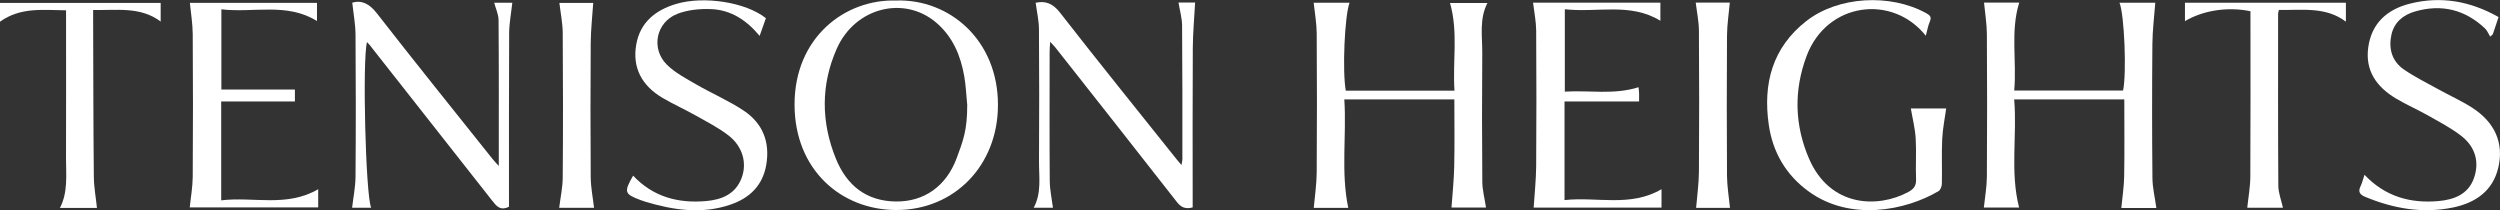
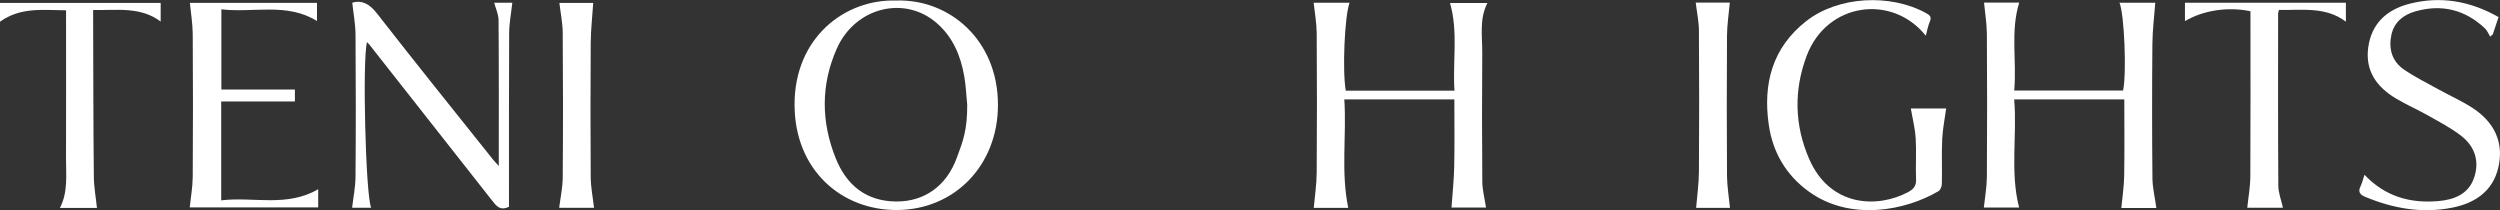
<svg xmlns="http://www.w3.org/2000/svg" width="440" height="37" viewBox="0 0 440 37" fill="none">
  <rect x="0" y="0" width="440" height="37" fill="#333333" stroke="none" />
  <g clip-path="url(#clip0_6_9)">
    <path d="M379.52 36.61H373.353C373.528 34.737 373.824 32.87 373.855 31.004C373.931 26.53 373.878 22.056 373.878 17.492H354.496C355.035 23.855 353.743 30.195 355.362 36.528H349.158C349.34 34.767 349.675 32.945 349.69 31.124C349.751 22.738 349.743 14.344 349.69 5.958C349.675 4.129 349.363 2.308 349.188 0.457H355.385C353.804 5.531 354.967 10.702 354.503 15.933H373.665C374.303 12.823 373.893 2.6 373.034 0.487H379.329C379.155 2.893 378.835 5.336 378.82 7.779C378.752 15.633 378.752 23.487 378.828 31.342C378.843 33.058 379.269 34.767 379.52 36.618V36.61Z" fill="white" />
    <path d="M237.519 0.487C236.652 2.818 236.234 12.515 236.858 15.963H255.989C255.639 10.837 256.673 5.688 255.205 0.524H261.79C260.323 3.35 260.901 6.4 260.878 9.383C260.817 16.915 260.825 24.447 260.886 31.979C260.901 33.477 261.304 34.969 261.539 36.528H255.464C255.631 34.152 255.89 31.716 255.943 29.273C256.027 25.384 255.966 21.494 255.966 17.499H236.599C237.017 23.855 235.968 30.232 237.291 36.58H231.223C231.406 34.512 231.725 32.436 231.74 30.367C231.801 22.198 231.793 14.022 231.74 5.846C231.725 4.069 231.398 2.301 231.208 0.479H237.519V0.487Z" fill="white" />
    <path d="M157.786 0.09C167.085 -0.18 175.647 7.022 175.64 18.466C175.64 29.071 168.021 36.955 157.778 36.962C148.061 36.962 139.841 29.895 139.841 18.384C139.841 6.58 148.73 -0.21 157.786 0.097V0.09ZM170.226 18.391C170.058 16.75 169.998 15.086 169.716 13.467C169.085 9.818 167.716 6.498 164.789 3.994C159.124 -0.847 150.494 1.319 147.278 8.551C144.441 14.936 144.51 21.501 147.118 27.932C148.988 32.548 152.402 35.426 157.748 35.464C162.599 35.493 166.538 32.84 168.401 27.767C169.488 24.806 170.249 22.955 170.233 18.391H170.226Z" fill="white" />
-     <path d="M209.91 36.505C208.564 36.865 207.826 36.445 207.104 35.516C200.025 26.455 192.893 17.425 185.775 8.394C185.547 8.109 185.281 7.854 184.833 7.36C184.787 8.102 184.734 8.596 184.734 9.091C184.734 16.675 184.696 24.267 184.757 31.851C184.772 33.41 185.114 34.962 185.319 36.565H181.928C183.357 33.927 182.84 31.094 182.863 28.329C182.916 20.58 182.909 12.838 182.856 5.089C182.84 3.582 182.483 2.076 182.278 0.487C183.89 0.135 185.22 0.51 186.521 2.173C193.326 10.904 200.291 19.523 207.195 28.172C207.378 28.404 207.575 28.621 207.94 29.041C208.024 28.531 208.1 28.291 208.1 28.052C208.1 20.198 208.115 12.343 208.047 4.489C208.032 3.148 207.636 1.806 207.416 0.45H210.343C210.199 3.118 209.948 5.771 209.933 8.431C209.879 17.192 209.91 25.953 209.91 34.714C209.91 35.299 209.91 35.876 209.91 36.505Z" fill="white" />
    <path d="M338.938 6.288C333.023 -1.124 321.526 0.42 317.982 9.803C315.694 15.858 315.83 21.996 318.393 27.932C322.081 36.453 330.46 36.693 335.859 33.792C336.817 33.275 337.281 32.691 337.227 31.552C337.129 29.153 337.303 26.74 337.159 24.342C337.053 22.588 336.604 20.849 336.307 19.088H342.527C342.284 20.887 341.911 22.678 341.828 24.484C341.706 27.1 341.828 29.723 341.767 32.339C341.759 32.788 341.524 33.44 341.181 33.642C335.38 37.06 325.685 38.994 318.378 33.733C314.302 30.795 311.99 26.763 311.299 21.929C310.272 14.772 311.907 8.401 317.906 3.71C323.495 -0.659 332.65 -1.169 338.991 2.308C339.653 2.668 340.01 2.975 339.653 3.792C339.334 4.504 339.212 5.306 338.938 6.31V6.288Z" fill="white" />
    <path d="M87.786 29.213C87.786 20.415 87.816 11.983 87.748 3.56C87.748 2.54 87.253 1.529 86.98 0.487H90.166C89.968 2.308 89.618 4.084 89.611 5.86C89.557 15.416 89.588 24.979 89.58 34.534C89.58 35.164 89.58 35.801 89.58 36.385C87.999 37.18 87.314 36.19 86.569 35.246C79.399 26.125 72.221 17.005 65.043 7.891C64.913 7.727 64.761 7.584 64.594 7.412C63.758 10.35 64.343 34.362 65.324 36.558H61.971C62.184 34.744 62.556 32.923 62.572 31.094C62.64 22.768 62.632 14.434 62.572 6.1C62.556 4.227 62.199 2.353 62.001 0.464C63.727 -0.015 65.043 0.689 66.343 2.361C73.042 10.964 79.893 19.455 86.691 27.984C86.949 28.314 87.246 28.613 87.786 29.213Z" fill="white" />
    <path d="M416.155 30.765C419.804 34.609 424.207 35.823 429.165 35.389C431.97 35.141 434.434 34.167 435.423 31.327C436.419 28.471 435.62 25.848 433.263 23.982C431.469 22.558 429.37 21.487 427.363 20.34C425.484 19.276 423.485 18.414 421.637 17.305C418.299 15.289 416.269 12.478 416.801 8.416C417.364 4.114 420.101 1.656 424.169 0.637C429.613 -0.727 434.776 0.187 439.749 3.005C439.392 4.069 439.065 5.059 438.73 6.048L438.266 6.445C437.962 5.958 437.757 5.374 437.354 4.999C433.849 1.694 429.727 0.667 425.051 2.016C422.937 2.623 421.371 3.942 420.892 6.1C420.359 8.521 420.96 10.762 423.074 12.223C425.013 13.557 427.157 14.614 429.233 15.761C431.172 16.832 433.21 17.747 435.065 18.931C439.095 21.509 440.715 25.166 439.703 29.491C438.738 33.62 435.673 35.711 431.689 36.528C426.351 37.615 421.211 36.708 416.246 34.632C415.356 34.257 414.976 33.755 415.447 32.803C415.729 32.234 415.866 31.604 416.147 30.772L416.155 30.765Z" fill="white" />
-     <path d="M111.426 30.907C114.901 34.624 119.311 35.823 124.261 35.389C127.059 35.141 129.462 34.152 130.526 31.319C131.507 28.711 130.724 25.788 128.238 23.855C126.466 22.483 124.421 21.442 122.451 20.332C120.527 19.246 118.497 18.339 116.596 17.222C112.977 15.086 111.243 11.916 111.988 7.787C112.68 3.942 115.349 1.761 119.068 0.674C123.926 -0.75 131.256 0.382 134.8 3.2C134.458 4.152 134.115 5.141 133.697 6.318C131.408 3.56 128.648 1.746 125.173 1.604C123.174 1.521 120.999 1.731 119.166 2.458C115.448 3.942 114.536 8.566 117.364 11.377C118.817 12.815 120.748 13.82 122.558 14.869C125.31 16.465 128.283 17.724 130.914 19.485C134.245 21.711 135.537 25.001 134.868 28.973C134.252 32.623 131.964 34.856 128.549 36.018C123.546 37.727 118.581 36.992 113.669 35.531C113.357 35.441 113.053 35.329 112.749 35.216C109.882 34.145 109.776 33.807 111.426 30.922V30.907Z" fill="white" />
-     <path d="M288.381 15.356C288.419 15.723 288.472 16.083 288.48 16.435C288.495 17.012 288.48 17.582 288.48 17.852H275.355V35.216C281.066 34.587 286.951 36.513 292.426 33.298V36.535H269.926C270.078 34.145 270.345 31.701 270.367 29.251C270.421 21.292 270.421 13.333 270.367 5.366C270.352 3.747 270.018 2.136 269.82 0.472H292.228V3.657C286.936 0.405 281.119 2.271 275.409 1.626V16.128C279.72 15.858 284.054 16.728 288.381 15.349V15.356Z" fill="white" />
    <path d="M56.002 33.283V36.505H33.396C33.571 34.752 33.905 32.938 33.92 31.124C33.981 22.738 33.974 14.352 33.92 5.965C33.905 4.144 33.593 2.316 33.419 0.502H55.789V3.702C50.497 0.405 44.665 2.308 38.962 1.641V15.761H51.903V17.859H38.931V35.261C44.596 34.572 50.459 36.535 56.009 33.298L56.002 33.283Z" fill="white" />
    <path d="M401.091 1.746C401.008 2.091 400.947 2.241 400.947 2.391C400.947 12.486 400.917 22.581 400.985 32.683C400.993 33.965 401.51 35.246 401.799 36.566H395.518C395.708 34.714 396.05 32.901 396.058 31.087C396.111 21.951 396.081 12.816 396.081 3.68V1.979C392.149 1.147 387.77 1.806 384.553 3.717V0.487H412.877V3.815C409.326 1.124 405.205 1.821 401.091 1.746Z" fill="white" />
    <path d="M0 3.8V0.517H28.278V3.792C24.735 1.132 20.637 1.829 16.394 1.761C16.394 2.488 16.394 3.11 16.394 3.725C16.424 12.853 16.424 21.981 16.515 31.109C16.531 32.931 16.873 34.752 17.063 36.595H10.546C11.999 33.785 11.611 30.802 11.619 27.879C11.649 19.823 11.626 11.759 11.626 3.702C11.626 3.125 11.626 2.548 11.626 1.814C7.596 1.784 3.673 1.207 0 3.815L0 3.8Z" fill="white" />
    <path d="M298.448 0.457H304.448C304.273 2.413 303.968 4.339 303.953 6.265C303.9 14.487 303.9 22.708 303.953 30.929C303.968 32.803 304.288 34.677 304.478 36.58H298.517C298.691 34.467 298.996 32.346 299.011 30.225C299.072 21.951 299.064 13.677 299.011 5.403C299.003 3.792 298.653 2.181 298.448 0.457Z" fill="white" />
    <path d="M104.56 36.573H98.416C98.636 34.767 99.032 33.005 99.039 31.229C99.108 22.738 99.1 14.239 99.039 5.748C99.024 4.032 98.659 2.308 98.454 0.517H104.407C104.255 2.848 103.982 5.239 103.966 7.629C103.913 15.483 103.913 23.338 103.966 31.192C103.982 32.961 104.339 34.737 104.552 36.58L104.56 36.573Z" fill="white" />
  </g>
  <defs>
    <clipPath id="clip0_6_9">
      <rect width="440" height="37" fill="white" />
    </clipPath>
  </defs>
</svg>